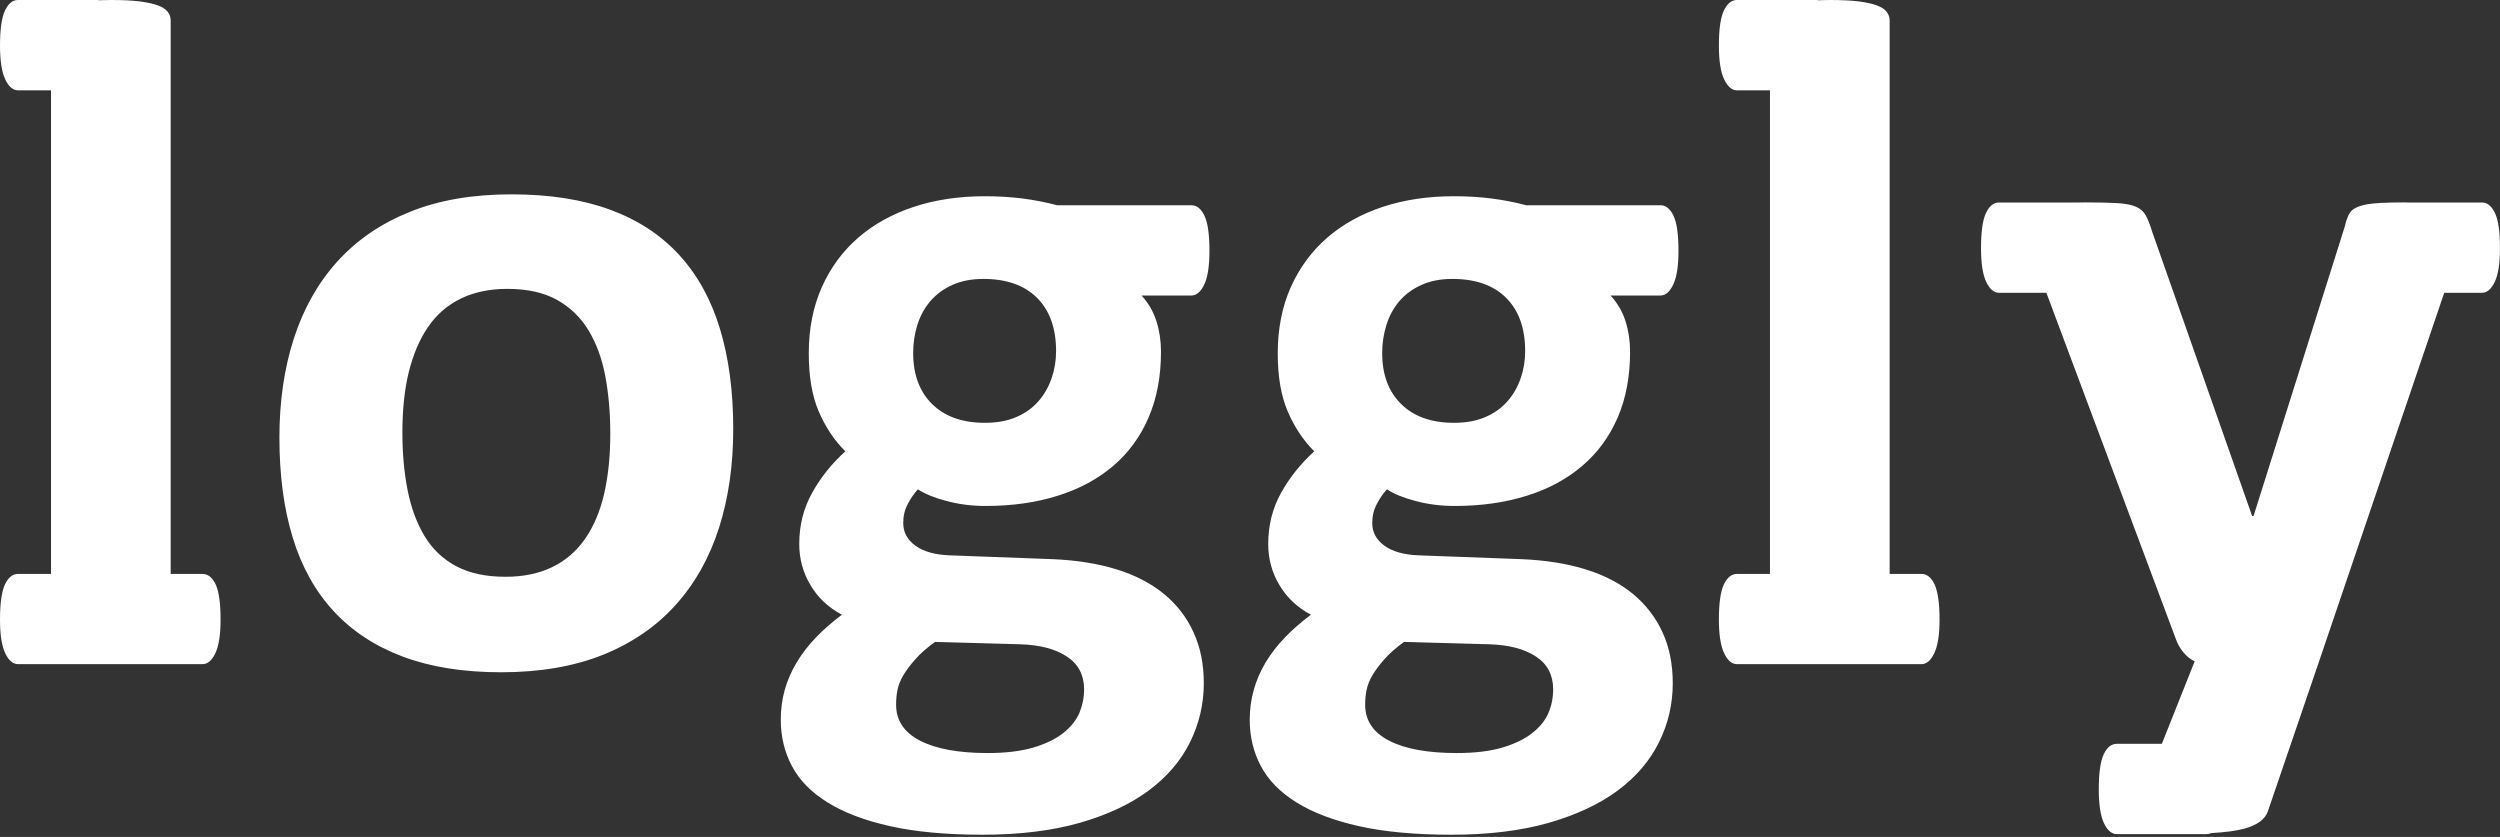
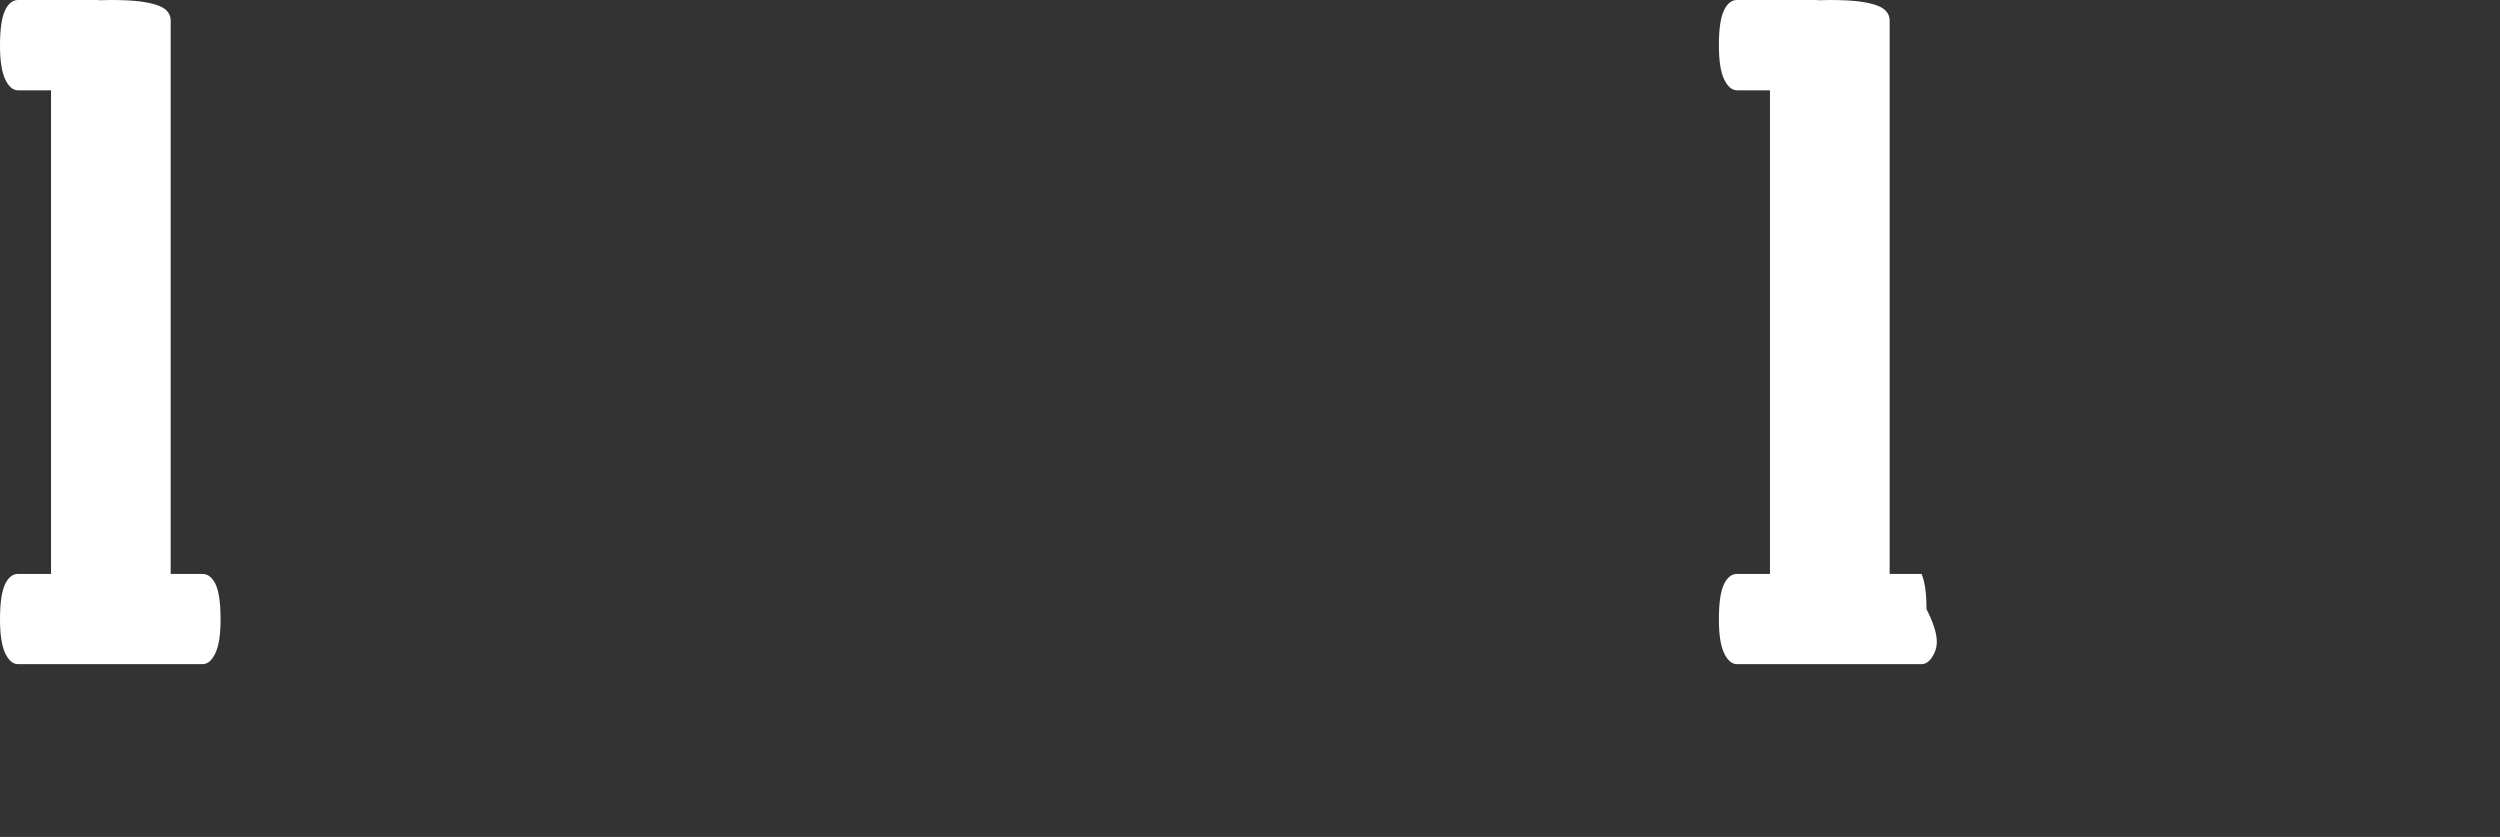
<svg xmlns="http://www.w3.org/2000/svg" version="1.1" id="Layer_1" x="0px" y="0px" width="119.484px" height="40px" viewBox="0 0 119.484 40" enable-background="new 0 0 119.484 40" xml:space="preserve">
  <rect x="0" y="0" width="119.484" height="40" fill="#333333" stroke="none" />
  <g>
-     <path fill="#FFFFFF" d="M119.233,13.473c-0.168,0.348-0.372,0.52-0.611,0.52h-1.803l-5.981,17.613l-2.451,7.177   c-0.135,0.378-0.506,0.65-1.11,0.819c-0.404,0.108-0.949,0.18-1.604,0.215c-0.063,0.028-0.131,0.048-0.2,0.048h-4.305   c-0.239,0-0.445-0.175-0.612-0.521c-0.165-0.349-0.248-0.888-0.248-1.613c0-0.786,0.079-1.349,0.236-1.681   c0.158-0.333,0.368-0.5,0.624-0.5h2.155l1.569-3.944c-0.197-0.09-0.374-0.23-0.531-0.418c-0.159-0.192-0.277-0.392-0.353-0.604   l-6.205-16.591h-2.261c-0.242,0-0.446-0.172-0.615-0.52c-0.164-0.352-0.247-0.886-0.247-1.612c0-0.787,0.078-1.348,0.239-1.683   c0.156-0.332,0.363-0.5,0.623-0.5h3.833c0.1,0,0.174-0.004,0.274-0.004c0.65,0,1.166,0.011,1.544,0.033   c0.377,0.023,0.673,0.079,0.883,0.169c0.214,0.091,0.373,0.232,0.479,0.421c0.104,0.19,0.21,0.46,0.315,0.807l4.767,13.556h0.069   l4.357-13.828c0.088-0.393,0.206-0.655,0.351-0.784c0.142-0.128,0.384-0.223,0.711-0.283c0.337-0.061,0.918-0.091,1.75-0.091   c0.131,0,0.236,0.007,0.357,0.007c0.005,0,0.011-0.003,0.014-0.003h3.374c0.258,0,0.465,0.168,0.622,0.5   c0.162,0.335,0.24,0.896,0.24,1.683C119.484,12.587,119.4,13.122,119.233,13.473z M79.359,14.124h-2.382   c0.331,0.365,0.571,0.776,0.715,1.238c0.145,0.461,0.215,0.942,0.215,1.442c0,1.18-0.195,2.229-0.589,3.145   c-0.395,0.917-0.958,1.688-1.694,2.313c-0.73,0.629-1.615,1.108-2.653,1.431c-1.038,0.328-2.188,0.489-3.458,0.489   c-0.653,0-1.273-0.081-1.862-0.238c-0.591-0.157-1.045-0.343-1.364-0.558c-0.181,0.197-0.343,0.432-0.486,0.708   c-0.145,0.271-0.217,0.571-0.217,0.905c0,0.439,0.193,0.798,0.579,1.08c0.386,0.279,0.926,0.434,1.623,0.462l4.923,0.183   c1.151,0.048,2.176,0.209,3.077,0.489c0.898,0.279,1.657,0.675,2.267,1.18c0.611,0.508,1.081,1.118,1.406,1.83   c0.325,0.71,0.488,1.519,0.488,2.431c0,0.999-0.219,1.939-0.658,2.821c-0.438,0.887-1.095,1.655-1.973,2.308   c-0.879,0.65-1.979,1.165-3.3,1.545c-1.325,0.376-2.872,0.567-4.64,0.567c-1.727,0-3.201-0.136-4.418-0.408   c-1.219-0.272-2.216-0.65-2.996-1.138c-0.778-0.483-1.346-1.062-1.701-1.736c-0.356-0.671-0.532-1.41-0.532-2.214   c0-0.499,0.065-0.977,0.193-1.429c0.127-0.455,0.318-0.889,0.564-1.307c0.251-0.416,0.559-0.815,0.921-1.193   c0.365-0.378,0.779-0.74,1.247-1.09c-0.649-0.345-1.153-0.818-1.507-1.419c-0.359-0.597-0.534-1.255-0.534-1.963   c0-0.892,0.204-1.705,0.613-2.44c0.409-0.734,0.936-1.396,1.588-1.987c-0.531-0.529-0.954-1.167-1.269-1.908   c-0.319-0.739-0.477-1.665-0.477-2.769c0-1.181,0.207-2.235,0.623-3.168c0.417-0.93,0.996-1.717,1.736-2.361   c0.738-0.642,1.628-1.135,2.656-1.477c1.026-0.339,2.163-0.509,3.403-0.509c0.637,0,1.246,0.037,1.826,0.111   c0.583,0.078,1.125,0.184,1.625,0.319h6.419c0.258,0,0.466,0.167,0.625,0.499c0.161,0.335,0.239,0.895,0.239,1.681   c0,0.727-0.083,1.264-0.252,1.613C79.805,13.949,79.6,14.124,79.359,14.124z M65.246,33.677c0,0.754,0.38,1.329,1.146,1.723   c0.762,0.393,1.841,0.591,3.234,0.591c0.863,0,1.588-0.089,2.178-0.262c0.59-0.176,1.064-0.406,1.429-0.694   c0.363-0.287,0.623-0.605,0.772-0.963c0.152-0.356,0.226-0.73,0.226-1.124c0-0.683-0.27-1.205-0.816-1.565   c-0.546-0.366-1.295-0.562-2.246-0.591l-4.065-0.113c-0.392,0.286-0.706,0.561-0.939,0.829c-0.232,0.263-0.426,0.518-0.567,0.758   c-0.144,0.241-0.236,0.479-0.284,0.706C65.267,33.196,65.246,33.433,65.246,33.677z M71.986,14.237   c-0.605-0.604-1.46-0.906-2.565-0.906c-0.561,0-1.053,0.092-1.475,0.283c-0.423,0.188-0.775,0.444-1.059,0.771   c-0.278,0.327-0.486,0.704-0.622,1.136c-0.135,0.432-0.206,0.881-0.206,1.35c0,1.03,0.302,1.844,0.909,2.441   c0.606,0.597,1.446,0.896,2.52,0.896c0.577,0,1.075-0.09,1.497-0.274c0.423-0.179,0.777-0.43,1.055-0.749   c0.281-0.315,0.492-0.683,0.637-1.101c0.146-0.417,0.216-0.849,0.216-1.304C72.894,15.69,72.591,14.844,71.986,14.237z    M56.94,14.124h-2.381c0.333,0.365,0.57,0.776,0.714,1.238c0.145,0.461,0.215,0.942,0.215,1.442c0,1.18-0.196,2.229-0.591,3.145   c-0.391,0.917-0.955,1.688-1.687,2.313c-0.734,0.629-1.622,1.108-2.655,1.431c-1.039,0.328-2.188,0.489-3.462,0.489   c-0.649,0-1.27-0.081-1.861-0.238c-0.59-0.157-1.04-0.343-1.361-0.558c-0.182,0.197-0.344,0.432-0.488,0.708   c-0.145,0.271-0.214,0.571-0.214,0.905c0,0.439,0.192,0.798,0.58,1.08c0.383,0.279,0.927,0.434,1.62,0.462l4.925,0.183   c1.151,0.048,2.173,0.209,3.075,0.489c0.899,0.279,1.655,0.675,2.269,1.18c0.615,0.508,1.082,1.118,1.406,1.83   c0.326,0.71,0.49,1.519,0.49,2.431c0,0.999-0.223,1.939-0.659,2.821c-0.439,0.887-1.098,1.655-1.976,2.308   c-0.876,0.65-1.976,1.165-3.3,1.545c-1.326,0.376-2.869,0.567-4.64,0.567c-1.725,0-3.195-0.136-4.412-0.408   c-1.218-0.272-2.217-0.65-2.997-1.138c-0.778-0.483-1.346-1.062-1.701-1.736c-0.356-0.671-0.533-1.41-0.533-2.214   c0-0.499,0.063-0.977,0.19-1.429c0.128-0.455,0.319-0.889,0.568-1.307c0.25-0.416,0.557-0.815,0.92-1.193   c0.362-0.378,0.776-0.74,1.245-1.09c-0.65-0.345-1.152-0.818-1.506-1.419c-0.357-0.597-0.534-1.255-0.534-1.963   c0-0.892,0.205-1.705,0.614-2.44c0.406-0.734,0.936-1.396,1.587-1.987c-0.53-0.529-0.953-1.167-1.271-1.908   c-0.316-0.739-0.475-1.665-0.475-2.769c0-1.181,0.208-2.235,0.623-3.168c0.415-0.93,0.995-1.717,1.734-2.361   c0.741-0.642,1.627-1.135,2.657-1.477c1.027-0.339,2.162-0.509,3.402-0.509c0.635,0,1.244,0.037,1.828,0.111   c0.581,0.078,1.122,0.184,1.62,0.319h6.422c0.258,0,0.464,0.167,0.625,0.499c0.159,0.335,0.239,0.895,0.239,1.681   c0,0.727-0.083,1.264-0.25,1.613C57.387,13.949,57.183,14.124,56.94,14.124z M42.828,33.677c0,0.754,0.381,1.329,1.145,1.723   c0.764,0.393,1.841,0.591,3.236,0.591c0.859,0,1.584-0.089,2.175-0.262c0.591-0.176,1.067-0.406,1.431-0.694   c0.363-0.287,0.619-0.605,0.773-0.963c0.148-0.356,0.225-0.73,0.225-1.124c0-0.683-0.271-1.205-0.816-1.565   c-0.545-0.366-1.292-0.562-2.246-0.591l-4.063-0.113c-0.395,0.286-0.707,0.561-0.94,0.829c-0.236,0.263-0.426,0.518-0.57,0.758   c-0.142,0.241-0.238,0.479-0.284,0.706C42.849,33.196,42.828,33.433,42.828,33.677z M49.567,14.237   c-0.607-0.604-1.462-0.906-2.564-0.906c-0.56,0-1.05,0.092-1.476,0.283c-0.422,0.188-0.773,0.444-1.056,0.771   c-0.28,0.327-0.488,0.704-0.625,1.136c-0.135,0.432-0.202,0.881-0.202,1.35c0,1.03,0.302,1.844,0.906,2.441   c0.607,0.597,1.444,0.896,2.52,0.896c0.575,0,1.075-0.09,1.498-0.274c0.423-0.179,0.774-0.43,1.055-0.749   c0.279-0.315,0.49-0.683,0.635-1.101c0.144-0.417,0.216-0.849,0.216-1.304C50.473,15.69,50.171,14.844,49.567,14.237z    M32.298,28.905c-0.922,1.028-2.08,1.824-3.47,2.387c-1.392,0.558-3.019,0.838-4.879,0.838c-1.799,0-3.366-0.249-4.698-0.748   c-1.332-0.501-2.436-1.228-3.312-2.181c-0.879-0.954-1.529-2.126-1.953-3.521c-0.424-1.393-0.632-2.981-0.632-4.767   c0-1.728,0.228-3.303,0.69-4.735c0.463-1.429,1.153-2.656,2.076-3.677c0.922-1.022,2.078-1.815,3.461-2.373   c1.383-0.56,3.005-0.84,4.865-0.84c1.817,0,3.389,0.245,4.721,0.737c1.332,0.49,2.432,1.215,3.302,2.168   c0.871,0.954,1.518,2.127,1.94,3.52c0.423,1.393,0.635,2.992,0.635,4.79c0,1.724-0.225,3.301-0.68,4.723   C33.91,26.651,33.221,27.877,32.298,28.905z M28.929,17.973c-0.16-0.841-0.429-1.571-0.805-2.191   c-0.379-0.621-0.881-1.104-1.509-1.453c-0.629-0.349-1.417-0.523-2.371-0.523c-0.848,0-1.587,0.157-2.224,0.467   c-0.634,0.309-1.158,0.764-1.567,1.361c-0.406,0.598-0.71,1.318-0.917,2.155c-0.205,0.841-0.304,1.799-0.304,2.875   c0,0.998,0.081,1.917,0.248,2.757c0.166,0.84,0.435,1.571,0.805,2.192c0.372,0.62,0.875,1.102,1.509,1.443   c0.636,0.339,1.422,0.51,2.361,0.51c0.86,0,1.609-0.155,2.246-0.466c0.637-0.312,1.157-0.76,1.566-1.353   c0.409-0.589,0.711-1.303,0.907-2.145c0.195-0.841,0.294-1.798,0.294-2.872C29.167,19.732,29.086,18.812,28.929,17.973z" />
-     <path fill="#FFFFFF" d="M92.445,31.221c-0.168,0.352-0.371,0.521-0.611,0.521h-4.382l0,0h-0.004h-4.43   c-0.241,0-0.447-0.17-0.615-0.521c-0.166-0.349-0.251-0.884-0.251-1.611c0-0.784,0.079-1.345,0.241-1.683   c0.157-0.331,0.366-0.496,0.625-0.496h1.575V4.317h-1.575c-0.241,0-0.447-0.174-0.615-0.526c-0.166-0.346-0.251-0.883-0.251-1.61   c0-0.786,0.079-1.348,0.241-1.681C82.551,0.167,82.76,0,83.019,0h3.837c0.009,0,0.016,0.012,0.025,0.012   C87.06,0.005,87.249,0,87.451,0c0.561,0,1.02,0.023,1.385,0.067c0.362,0.049,0.653,0.111,0.872,0.195   c0.221,0.082,0.375,0.186,0.464,0.307c0.094,0.121,0.141,0.255,0.141,0.407v26.454h1.521c0.257,0,0.466,0.165,0.624,0.496   c0.156,0.338,0.24,0.898,0.24,1.683C92.698,30.337,92.613,30.872,92.445,31.221z" />
+     <path fill="#FFFFFF" d="M92.445,31.221c-0.168,0.352-0.371,0.521-0.611,0.521h-4.382l0,0h-0.004h-4.43   c-0.241,0-0.447-0.17-0.615-0.521c-0.166-0.349-0.251-0.884-0.251-1.611c0-0.784,0.079-1.345,0.241-1.683   c0.157-0.331,0.366-0.496,0.625-0.496h1.575V4.317h-1.575c-0.241,0-0.447-0.174-0.615-0.526c-0.166-0.346-0.251-0.883-0.251-1.61   c0-0.786,0.079-1.348,0.241-1.681C82.551,0.167,82.76,0,83.019,0h3.837c0.009,0,0.016,0.012,0.025,0.012   C87.06,0.005,87.249,0,87.451,0c0.561,0,1.02,0.023,1.385,0.067c0.362,0.049,0.653,0.111,0.872,0.195   c0.221,0.082,0.375,0.186,0.464,0.307c0.094,0.121,0.141,0.255,0.141,0.407v26.454h1.521c0.156,0.338,0.24,0.898,0.24,1.683C92.698,30.337,92.613,30.872,92.445,31.221z" />
    <path fill="#FFFFFF" d="M10.292,31.221c-0.167,0.352-0.372,0.521-0.612,0.521H5.297l0,0l0,0H0.862c-0.241,0-0.445-0.17-0.613-0.521   C0.086,30.872,0,30.337,0,29.609c0-0.784,0.081-1.345,0.24-1.683c0.158-0.331,0.367-0.496,0.622-0.496h1.577V4.317H0.862   c-0.241,0-0.445-0.174-0.613-0.526C0.086,3.445,0,2.908,0,2.181C0,1.395,0.081,0.833,0.24,0.5C0.397,0.167,0.606,0,0.862,0h3.84   c0.01,0,0.017,0.012,0.025,0.012C4.907,0.005,5.093,0,5.297,0c0.558,0,1.02,0.023,1.385,0.067c0.362,0.049,0.651,0.111,0.874,0.195   C7.775,0.344,7.929,0.449,8.02,0.57C8.11,0.69,8.157,0.825,8.157,0.977v26.454h1.524c0.257,0,0.466,0.165,0.624,0.496   c0.158,0.338,0.237,0.898,0.237,1.683C10.542,30.337,10.458,30.872,10.292,31.221z" />
  </g>
</svg>